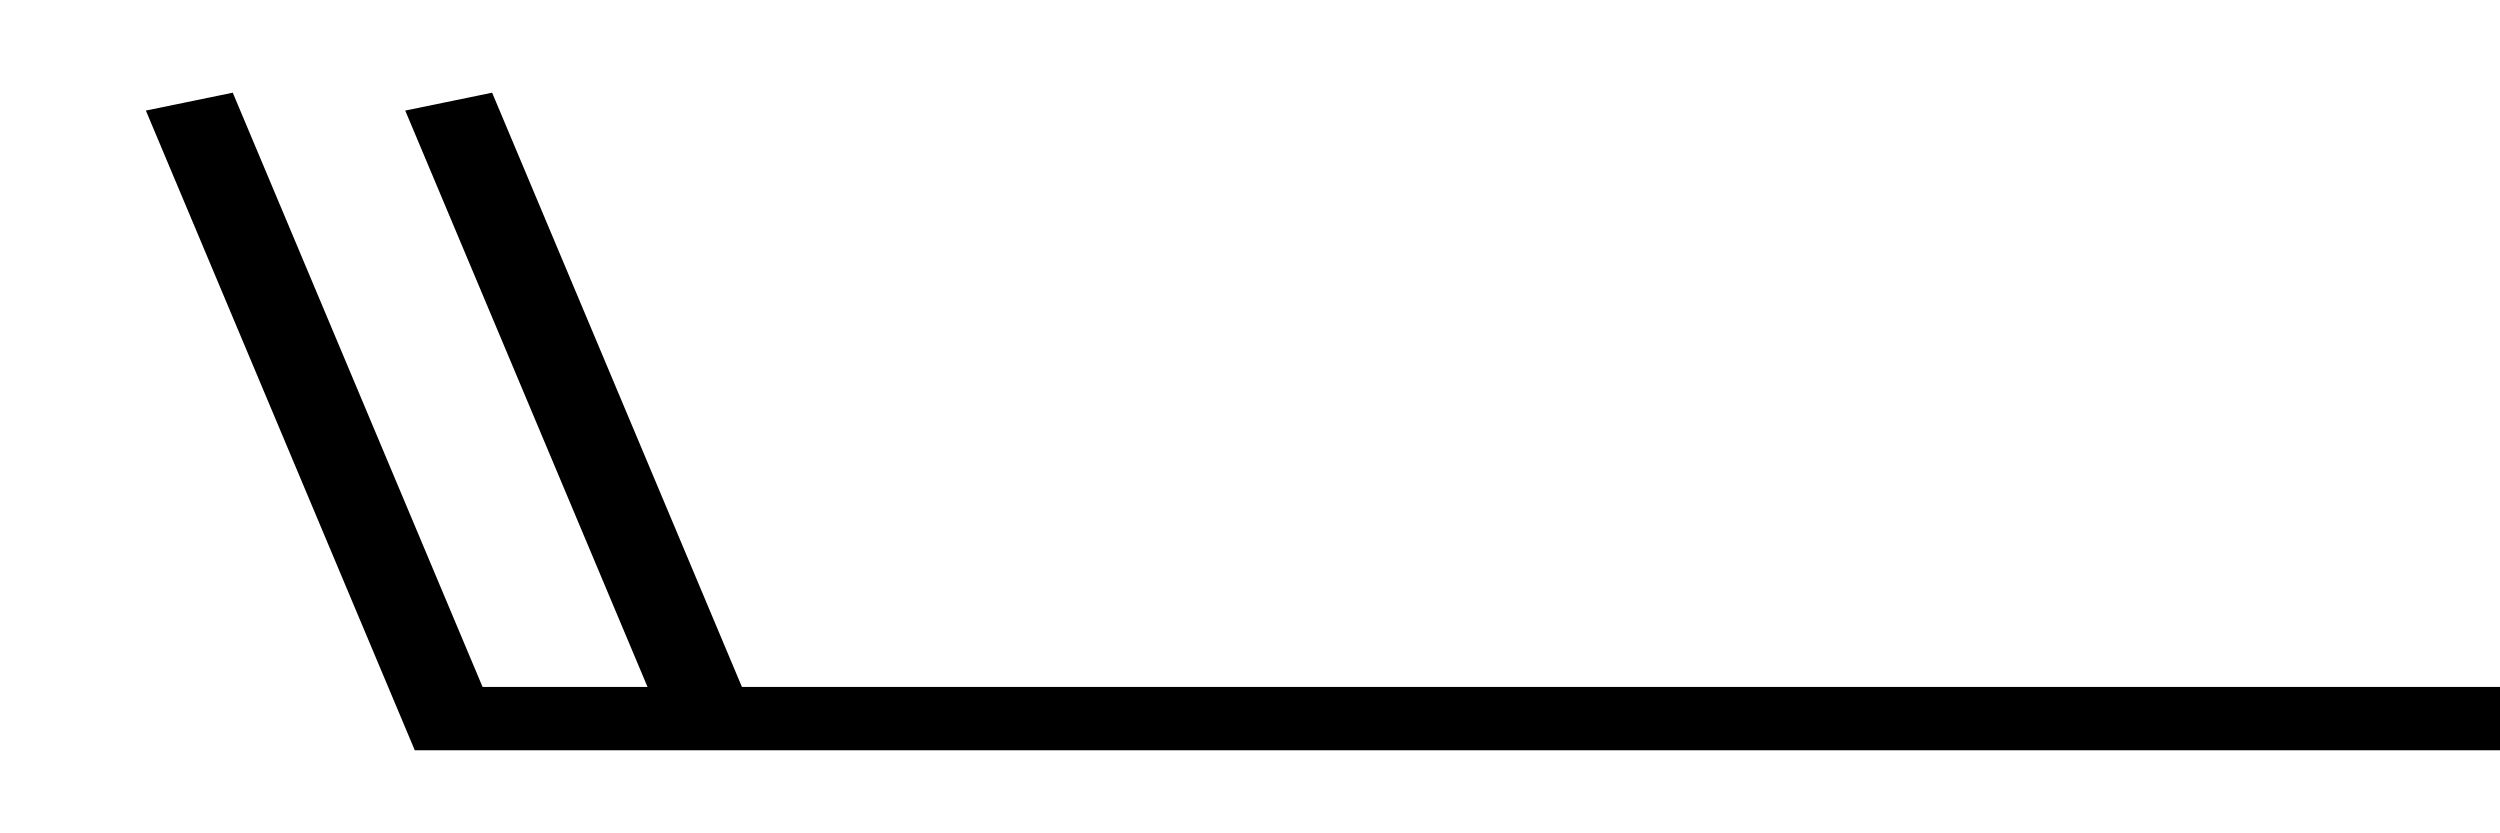
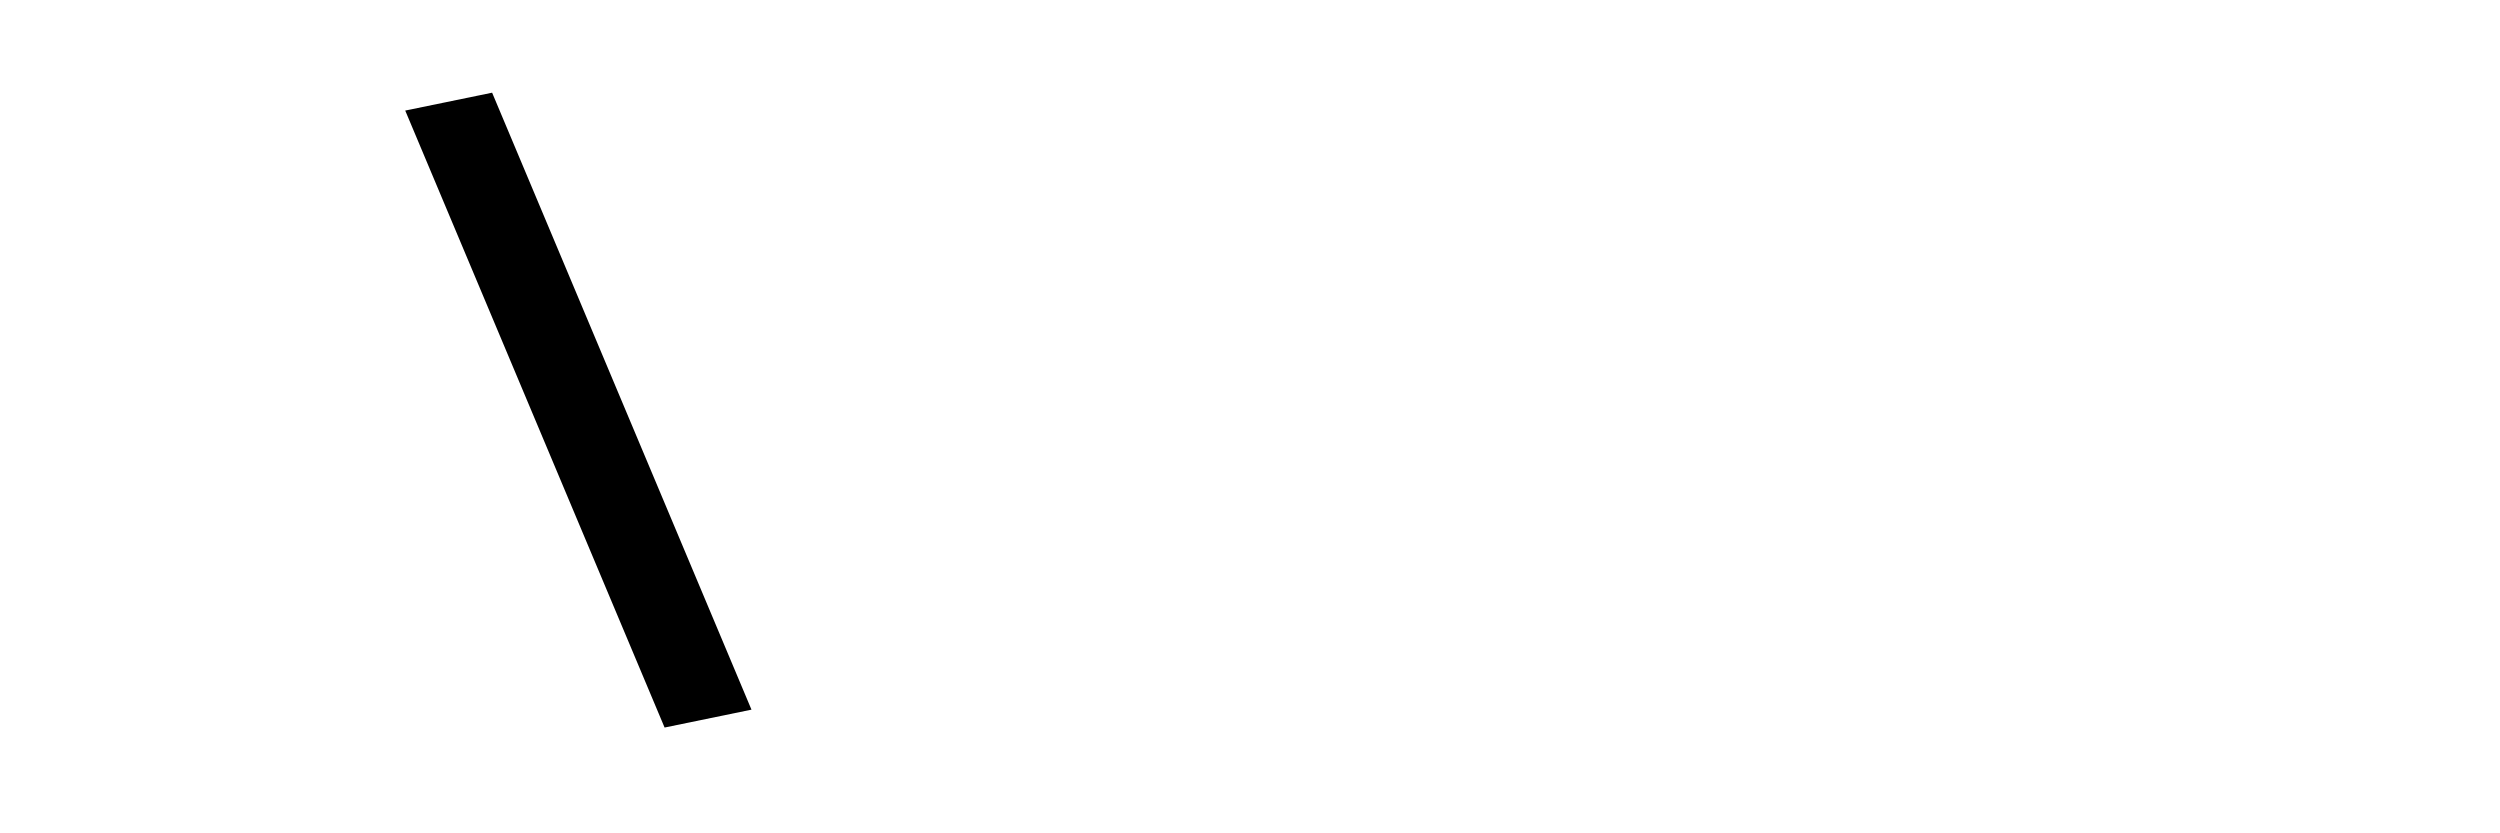
<svg xmlns="http://www.w3.org/2000/svg" version="1.1" width="165" height="55" viewBox="-48 -33 41.2 13.8" id="svg2">
  <title>Observed wind speed: 18–22 knots</title>
  <desc>WMO international weather symbol: Observed wind speed: 18–22 knots</desc>
  <g transform="matrix(0.859,0,0,0.601,-6.31,-21.1)" id="g5" style="fill:none;stroke:#000000;stroke-width:1.746;stroke-miterlimit:4;stroke-dasharray:none">
-     <path d="m 0,0 h -40 l -5,-17" id="path7" style="stroke-width:1.746;stroke-miterlimit:4;stroke-dasharray:none" />
    <path d="m -35,0 -5,-17" id="path9" style="stroke-width:1.746;stroke-miterlimit:4;stroke-dasharray:none" />
  </g>
</svg>